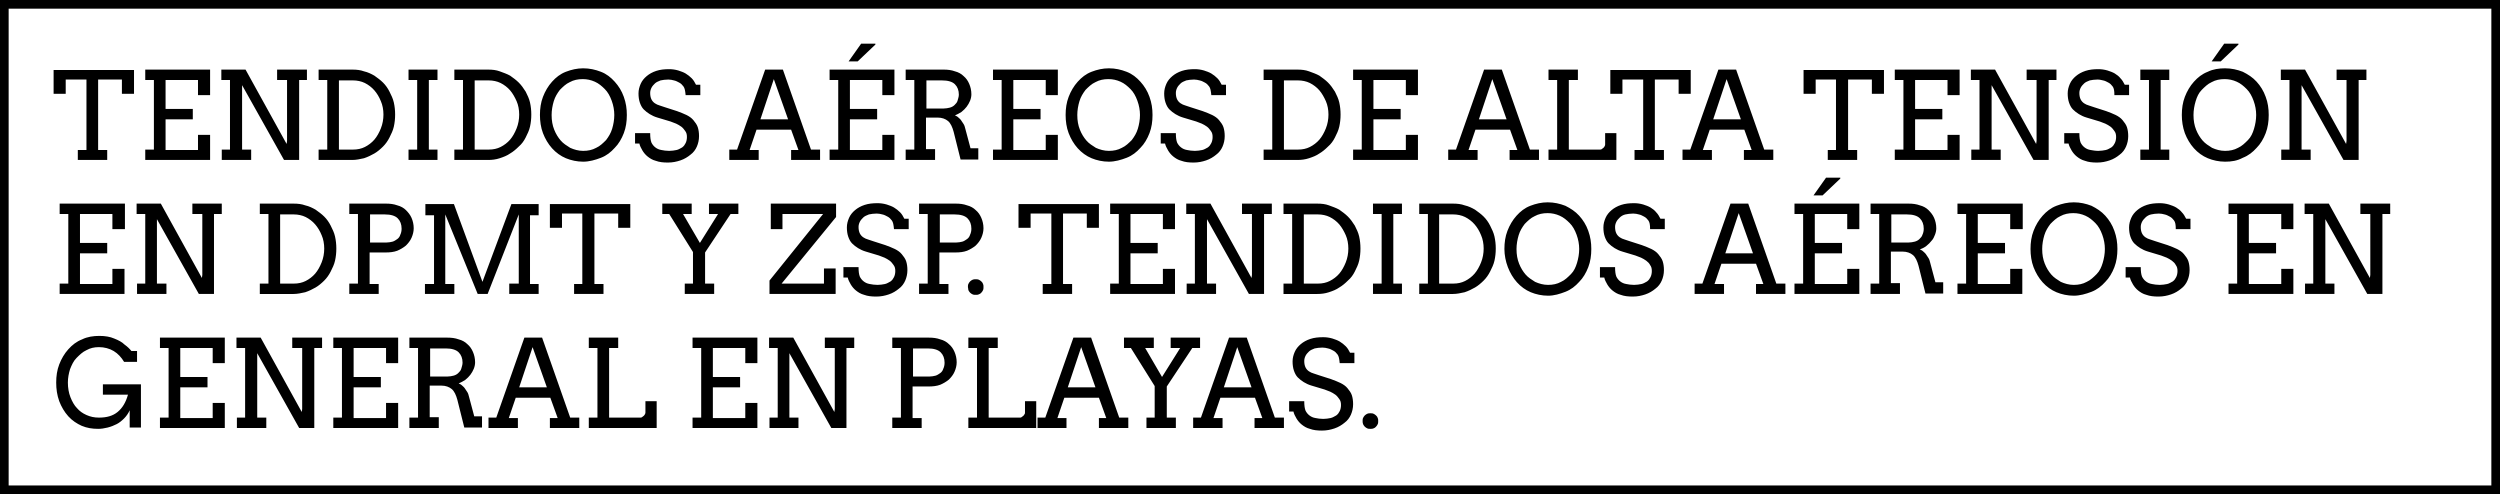
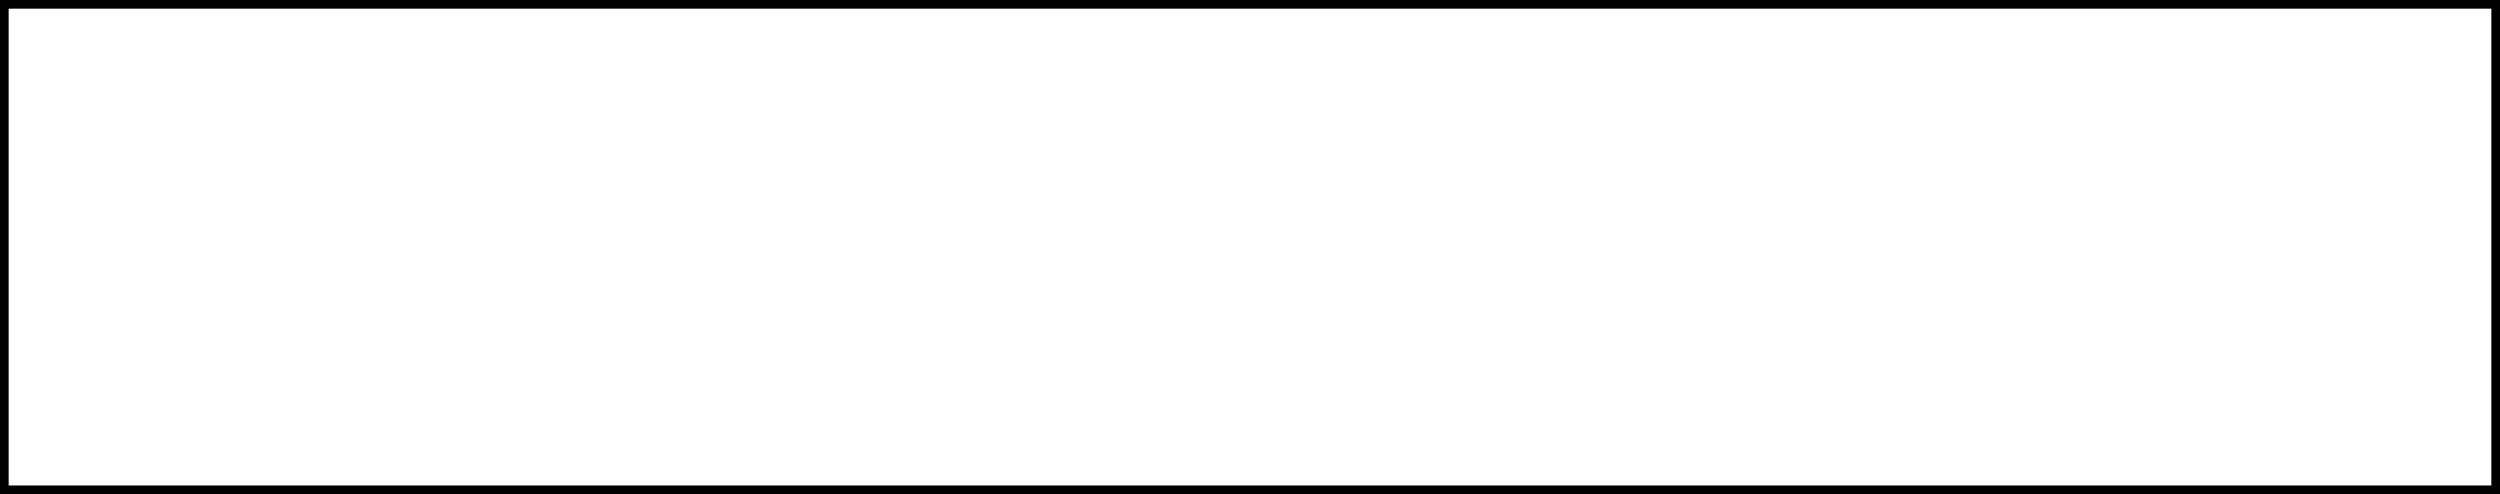
<svg xmlns="http://www.w3.org/2000/svg" viewBox="0 0 578.3 114.3" enable-background="new 0 0 578.3 114.3">
  <rect x="0" y="0" width="578.3" height="114.3" fill="#808080" stroke="none" />
  <style type="text/css">.st0{opacity:0.56;} .st1{opacity:0.5;fill:#F2EA79;} .st2{fill:#59B5D9;} .st3{opacity:0.5;fill:#59B5D9;} .st4{opacity:0.5;fill:#F2A057;} .st5{opacity:0.6;} .st6{enable-background:new ;} .st7{fill:#FFFFFF;stroke:#000000;stroke-width:0.5;stroke-miterlimit:10;} .st8{fill:none;stroke:#000000;stroke-width:0.5;stroke-miterlimit:10;} .st9{opacity:0.5;fill:#FFFFFF;stroke:#000000;stroke-width:0.5;stroke-miterlimit:10;} .st10{opacity:0.82;fill:#FFFFFF;} .st11{opacity:0.4;fill:#FFFFFF;stroke:#000000;stroke-width:0.5;stroke-linejoin:round;stroke-miterlimit:10;} .st12{fill-rule:evenodd;clip-rule:evenodd;fill:#FFFFFF;stroke:#000000;stroke-width:0.5;stroke-linejoin:round;stroke-miterlimit:10;} .st13{fill:#FFFFFF;stroke:#000000;stroke-width:0.5;stroke-linejoin:round;stroke-miterlimit:10;} .st14{fill:#F26363;} .st15{fill:none;stroke:#FFFFFF;stroke-width:3.913;stroke-miterlimit:3.864;} .st16{display:none;opacity:0.5;fill:#59B5D9;} .st17{fill:#77BF56;stroke:#000000;stroke-width:2;stroke-miterlimit:3.864;} .st18{fill:#C8C8C8;stroke:#000000;stroke-width:2;stroke-miterlimit:3.864;} .st19{fill:#59B5D9;stroke:#000000;stroke-width:2;stroke-miterlimit:3.864;} .st20{fill:#F2A057;stroke:#000000;stroke-width:2;stroke-miterlimit:3.864;} .st21{fill:#FFFFFF;stroke:#000000;stroke-width:2;stroke-miterlimit:3.864;} .st22{fill:none;stroke:#000000;stroke-width:2;stroke-miterlimit:3.864;} .st23{fill:#136F93;} .st24{fill:none;stroke:#FFFFFF;stroke-width:5.284;stroke-miterlimit:3.864;} .st25{fill:#B3B3B3;} .st26{fill:#FFFFFF;} .st27{opacity:0.43;fill:#FFFFFF;} .st28{opacity:0.61;} .st29{opacity:0.5;fill:#CCCCCC;} .st30{opacity:0.5;fill:#77BF56;} .st31{fill:#F2EA79;stroke:#000000;stroke-width:2;stroke-miterlimit:3.864;} .st32{fill:#CDE9F4;stroke:#000000;stroke-width:2;stroke-miterlimit:3.864;} .st33{fill:#D6ECCC;stroke:#000000;stroke-width:2;stroke-miterlimit:3.864;} .st34{fill:#FFFFFF;stroke:#000000;stroke-width:1.549;stroke-miterlimit:3.864;} .st35{fill:#77BF56;} .st36{fill:#C8C8C8;} .st37{fill:#F2A057;} .st38{fill:none;stroke:#999999;stroke-width:2;stroke-miterlimit:3.864;} .st39{fill:#999999;} .st40{fill:#FFFFFF;stroke:#999999;stroke-width:2;stroke-miterlimit:3.864;} .st41{fill:#FFFFFF;stroke:#000000;stroke-width:2;stroke-linecap:round;stroke-linejoin:round;stroke-miterlimit:3.864;} .st42{fill:#F26363;stroke:#FFFFFF;stroke-width:2;stroke-miterlimit:3.864;} .st43{opacity:0.38;clip-path:url(#SVGID_34_);} .st44{opacity:0.38;clip-path:url(#SVGID_38_);} .st45{opacity:0.38;clip-path:url(#SVGID_42_);} .st46{opacity:0.38;clip-path:url(#SVGID_46_);} .st47{fill-rule:evenodd;clip-rule:evenodd;fill:#9BD3E8;stroke:#FFFFFF;stroke-width:8;stroke-linecap:round;stroke-linejoin:round;stroke-miterlimit:3.864;} .st48{fill:#9BD3E8;stroke:#FFFFFF;stroke-width:8;stroke-linecap:round;stroke-linejoin:round;stroke-miterlimit:3.864;} .st49{fill:#E6E6E6;stroke:#FFFFFF;stroke-width:8;stroke-linecap:round;stroke-linejoin:round;stroke-miterlimit:3.864;} .st50{fill:none;stroke:#59B5D9;stroke-width:20;stroke-linecap:round;stroke-linejoin:round;stroke-miterlimit:3.864;} .st51{fill:none;stroke:#FFFFFF;stroke-width:10;stroke-miterlimit:3.864;} .st52{opacity:0.38;clip-path:url(#SVGID_50_);} .st53{fill:none;stroke:#136F93;stroke-width:20;stroke-linecap:round;stroke-linejoin:round;stroke-miterlimit:3.864;} .st54{opacity:0.38;clip-path:url(#SVGID_54_);} .st55{fill:none;stroke:#000000;stroke-width:5;stroke-miterlimit:3.864;} .st56{fill:#FFFFFF;stroke:#000000;stroke-width:4;stroke-miterlimit:3.864;} .st57{fill:none;stroke:#000000;stroke-width:4;stroke-miterlimit:3.864;} .st58{fill:none;stroke:#999999;stroke-width:5;stroke-miterlimit:3.864;} .st59{opacity:0.51;} .st60{fill:none;stroke:#F26363;stroke-width:5;stroke-miterlimit:3.864;} .st61{fill:none;stroke:#FFFFFF;stroke-width:4;stroke-miterlimit:3.864;} .st62{fill:#8BCBE4;} .st63{fill:#FCE0E0;} .st64{fill:none;stroke:#FFFFFF;stroke-width:12;stroke-miterlimit:10;} .st65{fill:none;stroke:#000000;stroke-width:3;stroke-miterlimit:3.864;} .st66{fill:none;stroke:#808080;stroke-miterlimit:3.864;} .st67{fill:#FFFFFF;stroke:#000000;stroke-width:2.116;stroke-miterlimit:3.864;} .st68{display:none;fill:#FFFFFF;stroke:#000000;stroke-width:2;stroke-miterlimit:3.864;} .st69{display:none;} .st70{display:inline;fill:#59B5D9;stroke:#000000;stroke-width:2;stroke-miterlimit:3.864;} .st71{fill:#FFFFFF;stroke:#000000;stroke-width:2.196;stroke-miterlimit:3.864;} .st72{fill:#FFFFFF;stroke:#000000;stroke-width:1.736;stroke-miterlimit:3.864;} .st73{display:inline;} .st74{fill:#F26363;stroke:#000000;stroke-width:1.413;stroke-miterlimit:3.864;} .st75{fill:#F2EA79;stroke:#000000;stroke-width:1.413;stroke-miterlimit:3.864;} .st76{fill:#77BF56;stroke:#000000;stroke-width:1.413;stroke-miterlimit:3.864;} .st77{fill:#999999;stroke:#000000;stroke-width:1.413;stroke-miterlimit:3.864;} .st78{fill:#FFFFFF;stroke:#000000;stroke-width:2.248;stroke-miterlimit:3.864;} .st79{fill:none;}</style>
  <g id="Capa_1">
    <path d="M1 1h576.3v112.3H1z" class="st21" />
-     <path d="M18.1 34.7H20V18.4h-4.8v3.3h-2.8v-5.5H31v5.5h-2.8v-3.3h-5.5v16.3h2.1V37H18v-2.3zM33.6 16.1h15V22h-2.8v-3.5h-7.5v6.7h6.3v2.4h-6.3v7.1h7.5v-3.5h2.8V37h-15v-2.4h2V18.5h-2v-2.4zM64.2 16.1H71v2.4h-1.8V37h-3.5L56 19.7v14.9h2.1V37h-6.8v-2.4h1.9V18.5h-2v-2.4h5.6l9.5 17.2.1-.7V18.5h-2.3v-2.4zM73.7 16.1h7.8c1 0 1.9.1 2.7.4.9.2 1.7.6 2.4 1 .7.5 1.4 1 2 1.6.6.6 1.1 1.3 1.5 2.1.4.8.8 1.6 1 2.5.2.9.3 1.8.3 2.8 0 1-.1 1.9-.3 2.8-.2.9-.6 1.7-1 2.5s-.9 1.5-1.5 2.1c-.6.6-1.3 1.2-2 1.6s-1.5.8-2.4 1.1c-.9.2-1.8.4-2.7.4h-7.8v-2.4h2V18.5h-2v-2.4zm4.7 2.4v16.1h3.3c1 0 1.9-.2 2.7-.6.8-.4 1.6-1 2.2-1.7.6-.7 1.1-1.6 1.5-2.6.4-1 .6-2.1.6-3.2s-.2-2.2-.6-3.1c-.4-1-.9-1.8-1.5-2.5s-1.4-1.3-2.2-1.7c-.8-.4-1.8-.6-2.7-.6h-3.3zM94.5 16.1h6.7v2.4h-2v16.1h2V37h-6.7v-2.4h2V18.5h-2v-2.4zM105.1 16.1h7.8c1 0 1.9.1 2.7.4s1.7.6 2.4 1c.7.5 1.4 1 2 1.6.6.6 1.1 1.3 1.6 2.1.4.8.8 1.6 1 2.5.2.9.3 1.8.3 2.8 0 1-.1 1.9-.3 2.8-.2.9-.6 1.7-1 2.5s-.9 1.5-1.6 2.1c-.6.6-1.3 1.2-2 1.6-.7.5-1.5.8-2.4 1.1s-1.8.4-2.7.4h-7.8v-2.4h2V18.5h-2v-2.4zm4.7 2.4v16.1h3.3c1 0 1.9-.2 2.7-.6.8-.4 1.6-1 2.2-1.7.6-.7 1.1-1.6 1.5-2.6.4-1 .6-2.1.6-3.2s-.2-2.2-.6-3.1-.9-1.8-1.5-2.5-1.4-1.3-2.2-1.7c-.8-.4-1.8-.6-2.7-.6h-3.3zM134.9 37.4c-1.4 0-2.8-.3-4-.8-1.2-.5-2.3-1.3-3.2-2.3-.9-1-1.6-2.2-2.1-3.5s-.7-2.8-.7-4.2c0-1.5.2-2.9.7-4.2s1.2-2.5 2.1-3.5 1.9-1.8 3.2-2.3 2.6-.8 4-.8c1.5 0 2.8.3 4.1.8s2.3 1.3 3.2 2.3 1.6 2.1 2.1 3.5.7 2.7.7 4.2-.2 2.9-.7 4.2c-.5 1.3-1.2 2.5-2.1 3.4-.9 1-1.9 1.8-3.2 2.3s-2.7.9-4.1.9zm0-2.5c1.1 0 2.1-.2 3-.7.9-.4 1.6-1.1 2.3-1.8.6-.8 1.1-1.6 1.4-2.6.3-1 .5-2.1.5-3.2s-.2-2.2-.6-3.3c-.4-1.1-.9-2-1.6-2.7s-1.4-1.3-2.3-1.7c-.9-.4-1.8-.6-2.8-.6-1.1 0-2.1.2-3 .7-.9.4-1.6 1.1-2.3 1.8-.6.8-1.1 1.6-1.4 2.6s-.5 2.1-.5 3.2c0 1.3.2 2.4.6 3.4.4 1 .9 1.8 1.5 2.5s1.4 1.2 2.2 1.7c.9.4 1.9.7 3 .7zM158.1 20c-.3-.4-.6-.7-1-.9-.4-.2-.7-.4-1.2-.5-.4-.1-.8-.2-1.3-.2-.7 0-1.3.1-1.8.2-.5.2-1 .4-1.3.7s-.6.6-.8 1-.3.8-.3 1.2c0 .6.1 1.1.3 1.5.2.4.5.7.8.9.3.2.7.4 1.1.5.4.1.8.3 1.2.4l2.8.9c.8.3 1.6.6 2.2.9.6.3 1.2.7 1.6 1.2.4.5.8 1 1 1.6.2.6.3 1.3.3 2.1 0 .9-.2 1.7-.5 2.4s-.8 1.4-1.5 1.9c-.6.5-1.4 1-2.3 1.3-.9.3-1.8.5-2.9.5-1.1 0-2-.1-2.8-.4-.8-.2-1.4-.6-1.9-1s-.9-.9-1.2-1.4c-.3-.5-.6-1.1-.7-1.6h-1v-2.4h3.5c0 1 .1 1.7.3 2.2.2.4.5.8.9 1.1.4.3.8.5 1.4.6.5.1 1.1.2 1.8.2.6 0 1.2-.1 1.7-.2s.9-.4 1.3-.6c.4-.3.6-.6.8-1 .2-.4.3-.9.3-1.4 0-.6-.1-1-.4-1.4s-.5-.7-.9-1c-.4-.3-.8-.5-1.2-.7-.4-.2-.9-.3-1.3-.5l-3-.9c-.7-.2-1.3-.5-1.8-.8s-1-.7-1.4-1.1c-.4-.4-.7-1-.9-1.6-.2-.6-.3-1.3-.3-2.1s.2-1.5.5-2.2c.3-.7.8-1.3 1.4-1.8s1.3-.9 2.2-1.2c.9-.3 1.9-.4 3-.4.7 0 1.4.1 2.1.3.6.2 1.2.4 1.7.7s1 .7 1.4 1.1c.4.4.7.9 1 1.5h1V22h-3.4c-.1-1-.2-1.6-.5-2zM183 34.7h1.7L183 30h-8l-1.6 4.7h2.1V37h-6.8v-2.4h1.8l6.5-18.5h4.1l6.5 18.5h2.1V37H183v-2.3zm-7.1-7.1h6.4l-3.3-9.3-3.1 9.3zM191.9 16.1h15V22h-2.8v-3.5h-7.5v6.7h6.3v2.4h-6.3v7.1h7.5v-3.5h2.8V37h-15v-2.4h2V18.5h-2v-2.4zm7.3-6h3.3v.2l-4.1 3.9h-2.1l2.9-4.1zM209.6 16.1h8.7c.9 0 1.8.1 2.6.4.8.2 1.5.6 2 1.1.6.5 1 1.1 1.3 1.8s.5 1.5.5 2.4c0 .5-.1 1-.3 1.5-.2.5-.5 1-.8 1.4s-.7.8-1.2 1.2c-.5.3-1 .6-1.5.8.2.1.5.2.7.4.2.2.5.4.7.7.2.3.4.6.6.9.2.3.3.7.4 1.1l1.2 4.5h1.8v2.6h-4.1l-1.6-6.4c-.3-1.1-.7-2-1.3-2.5-.6-.5-1.4-.8-2.4-.8h-2.7v7.3h2.1V37h-6.8v-2.4h2V18.5h-2v-2.4zm4.7 2.4v6.6h4c.5 0 1-.1 1.4-.2.4-.1.8-.3 1.1-.6.3-.3.6-.6.7-1s.3-.9.3-1.4c0-1-.3-1.8-.9-2.4-.6-.6-1.6-.9-3-.9h-3.6zM229.7 16.1h15V22h-2.8v-3.5h-7.5v6.7h6.3v2.4h-6.3v7.1h7.5v-3.5h2.8V37h-15v-2.4h2V18.5h-2v-2.4zM256.5 37.4c-1.4 0-2.8-.3-4-.8-1.2-.5-2.3-1.3-3.2-2.3-.9-1-1.6-2.2-2.1-3.5s-.7-2.8-.7-4.2c0-1.5.2-2.9.7-4.2s1.2-2.5 2.1-3.5 1.9-1.8 3.2-2.3 2.6-.8 4-.8c1.5 0 2.8.3 4.1.8s2.3 1.3 3.2 2.3 1.6 2.1 2.1 3.5.7 2.7.7 4.2-.2 2.9-.7 4.2c-.5 1.3-1.2 2.5-2.1 3.4-.9 1-1.9 1.8-3.2 2.3s-2.7.9-4.1.9zm0-2.5c1.1 0 2.1-.2 3-.7.9-.4 1.6-1.1 2.3-1.8.6-.8 1.1-1.6 1.4-2.6.3-1 .5-2.1.5-3.2s-.2-2.2-.6-3.3c-.4-1.1-.9-2-1.6-2.7s-1.4-1.3-2.3-1.7c-.9-.4-1.8-.6-2.8-.6-1.1 0-2.1.2-3 .7-.9.4-1.6 1.1-2.3 1.8-.6.8-1.1 1.6-1.4 2.6s-.5 2.1-.5 3.2c0 1.3.2 2.4.6 3.4.4 1 .9 1.8 1.5 2.5s1.4 1.2 2.2 1.7c.9.4 1.9.7 3 .7zM279.7 20c-.3-.4-.6-.7-1-.9-.4-.2-.7-.4-1.2-.5-.4-.1-.8-.2-1.3-.2-.7 0-1.3.1-1.8.2-.5.2-1 .4-1.3.7s-.6.6-.8 1-.3.8-.3 1.2c0 .6.1 1.1.3 1.5.2.4.5.7.8.9.3.2.7.4 1.1.5.4.1.8.3 1.2.4l2.8.9c.8.3 1.6.6 2.2.9.6.3 1.2.7 1.6 1.2.4.5.8 1 1 1.6.2.6.3 1.3.3 2.1 0 .9-.2 1.7-.5 2.4s-.8 1.4-1.5 1.9c-.6.5-1.4 1-2.3 1.3-.9.3-1.8.5-2.9.5-1.1 0-2-.1-2.8-.4-.8-.2-1.4-.6-1.9-1s-.9-.9-1.2-1.4c-.3-.5-.6-1.1-.7-1.6h-1v-2.4h3.5c0 1 .1 1.7.3 2.2.2.4.5.8.9 1.1.4.3.8.5 1.4.6.5.1 1.1.2 1.8.2.6 0 1.2-.1 1.7-.2s.9-.4 1.3-.6c.4-.3.6-.6.8-1 .2-.4.3-.9.3-1.4 0-.6-.1-1-.4-1.4s-.5-.7-.9-1c-.4-.3-.8-.5-1.2-.7-.4-.2-.9-.3-1.3-.5l-3-.9c-.7-.2-1.3-.5-1.8-.8s-1-.7-1.4-1.1c-.4-.4-.7-1-.9-1.6-.2-.6-.3-1.3-.3-2.1s.2-1.5.5-2.2c.3-.7.8-1.3 1.4-1.8s1.3-.9 2.2-1.2c.9-.3 1.9-.4 3-.4.7 0 1.4.1 2.1.3.6.2 1.2.4 1.7.7s1 .7 1.4 1.1c.4.4.7.9 1 1.5h1V22h-3.4c-.1-1-.2-1.6-.5-2zM292.3 16.1h7.8c1 0 1.9.1 2.7.4s1.7.6 2.4 1c.7.5 1.4 1 2 1.6.6.6 1.1 1.3 1.6 2.1.4.8.8 1.6 1 2.5.2.9.3 1.8.3 2.8 0 1-.1 1.9-.3 2.8-.2.9-.6 1.7-1 2.5s-.9 1.5-1.6 2.1c-.6.6-1.3 1.2-2 1.6-.7.5-1.5.8-2.4 1.1s-1.8.4-2.7.4h-7.8v-2.4h2V18.5h-2v-2.4zm4.7 2.4v16.1h3.3c1 0 1.9-.2 2.7-.6.8-.4 1.6-1 2.2-1.7.6-.7 1.1-1.6 1.5-2.6.4-1 .6-2.1.6-3.2s-.2-2.2-.6-3.1-.9-1.8-1.5-2.5-1.4-1.3-2.2-1.7c-.8-.4-1.8-.6-2.7-.6H297zM313 16.1h15V22h-2.8v-3.5h-7.5v6.7h6.3v2.4h-6.3v7.1h7.5v-3.5h2.8V37h-15v-2.4h2V18.5h-2v-2.4zM349.3 34.7h1.7l-1.7-4.7h-8l-1.6 4.7h2.1V37H335v-2.4h1.8l6.5-18.5h4.1l6.5 18.5h2.1V37h-6.8v-2.3zm-7.2-7.1h6.4l-3.3-9.3-3.1 9.3zM358.2 16.1h6.8v2.4h-2.1v16.1h7.2c.1 0 .3 0 .4-.1.1-.1.3-.2.4-.3.1-.1.2-.2.3-.4s.1-.3.1-.4v-2.6h2.6V37h-15.7v-2.4h2V18.5h-2v-2.4zM378.2 34.7h1.9V18.4h-4.8v3.3h-2.8v-5.5h18.6v5.5h-2.8v-3.3h-5.5v16.3h2.1V37h-6.8v-2.3zM403.5 34.7h1.7l-1.7-4.7h-8l-1.6 4.7h2.1V37h-6.8v-2.4h1.8l6.5-18.5h4.1l6.5 18.5h2.1V37h-6.8v-2.3zm-7.2-7.1h6.4l-3.3-9.3-3.1 9.3zM422.8 34.7h1.9V18.4H420v3.3h-2.8v-5.5h18.6v5.5H433v-3.3h-5.5v16.3h2.1V37h-6.8v-2.3zM438.3 16.1h15V22h-2.8v-3.5H443v6.7h6.3v2.4H443v7.1h7.5v-3.5h2.8V37h-15v-2.4h2V18.5h-2v-2.4zM468.9 16.1h6.8v2.4h-1.8V37h-3.5l-9.7-17.3v14.9h2.1V37H456v-2.4h1.9V18.5h-2v-2.4h5.6l9.5 17.2.1-.7V18.5h-2.3v-2.4zM488.7 20c-.3-.4-.6-.7-1-.9-.4-.2-.7-.4-1.2-.5s-.8-.2-1.3-.2c-.7 0-1.3.1-1.8.2-.5.2-1 .4-1.3.7-.3.3-.6.6-.8 1-.2.4-.3.8-.3 1.2 0 .6.1 1.1.3 1.5.2.4.5.7.8.9.3.2.7.4 1.1.5.4.1.8.3 1.2.4l2.8.9c.8.3 1.6.6 2.2.9.6.3 1.2.7 1.6 1.2.4.5.8 1 1 1.6.2.6.3 1.3.3 2.1 0 .9-.2 1.7-.5 2.4s-.8 1.4-1.5 1.9c-.6.5-1.4 1-2.3 1.3-.9.3-1.8.5-2.9.5-1.1 0-2-.1-2.8-.4-.8-.2-1.4-.6-1.9-1s-.9-.9-1.2-1.4-.6-1.1-.7-1.6h-1v-2.4h3.5c0 1 .1 1.7.3 2.2.2.4.5.8.9 1.1.4.3.8.5 1.4.6s1.1.2 1.8.2c.6 0 1.2-.1 1.7-.2s.9-.4 1.3-.6c.4-.3.6-.6.8-1 .2-.4.3-.9.3-1.4 0-.6-.1-1-.4-1.4s-.5-.7-.9-1c-.4-.3-.8-.5-1.2-.7-.4-.2-.9-.3-1.3-.5l-3-.9c-.7-.2-1.3-.5-1.8-.8s-1-.7-1.4-1.1c-.4-.4-.7-1-.9-1.6-.2-.6-.3-1.3-.3-2.1s.2-1.5.5-2.2c.3-.7.8-1.3 1.4-1.8.6-.5 1.3-.9 2.2-1.2.9-.3 1.9-.4 3-.4.7 0 1.4.1 2.1.3.6.2 1.2.4 1.7.7s1 .7 1.3 1.1c.4.4.7.9 1 1.5h1V22h-3.4c0-1-.1-1.6-.4-2zM495.1 16.1h6.7v2.4h-2v16.1h2V37h-6.7v-2.4h2V18.5h-2v-2.4zM514.7 37.4c-1.4 0-2.8-.3-4-.8s-2.3-1.3-3.2-2.3-1.6-2.2-2.1-3.5c-.5-1.4-.7-2.8-.7-4.2 0-1.5.2-2.9.7-4.2.5-1.3 1.2-2.5 2.1-3.5.9-1 1.9-1.8 3.2-2.3 1.2-.6 2.6-.8 4-.8 1.5 0 2.8.3 4.1.8 1.2.6 2.3 1.3 3.2 2.3.9 1 1.6 2.1 2.1 3.5.5 1.3.7 2.7.7 4.2s-.2 2.9-.7 4.2c-.5 1.3-1.2 2.5-2.1 3.4-.9 1-1.9 1.8-3.2 2.3-1.3.7-2.6.9-4.1.9zm0-2.5c1.1 0 2.1-.2 3-.7.9-.4 1.6-1.1 2.3-1.8s1.1-1.6 1.4-2.6c.3-1 .5-2.1.5-3.2s-.2-2.2-.6-3.3c-.4-1.1-.9-2-1.6-2.7s-1.4-1.3-2.3-1.7c-.9-.4-1.8-.6-2.8-.6-1.1 0-2.1.2-3 .7-.9.4-1.6 1.1-2.3 1.8s-1.1 1.6-1.4 2.6-.5 2.1-.5 3.2c0 1.3.2 2.4.6 3.4s.9 1.8 1.5 2.5 1.4 1.2 2.2 1.7c.9.4 1.9.7 3 .7zm-.2-24.8h3.3v.2l-4.1 3.9h-2.1l2.9-4.1zM540.6 16.1h6.8v2.4h-1.8V37h-3.5l-9.7-17.3v14.9h2.1V37h-6.8v-2.4h1.9V18.5h-2v-2.4h5.6l9.5 17.2.1-.7V18.5h-2.3v-2.4zM13.9 47.1h15V53H26v-3.5h-7.5v6.7h6.3v2.4h-6.3v7.1H26v-3.5h2.8V68h-15v-2.4h2V49.5h-2v-2.4zM44.5 47.1h6.8v2.4h-1.8V68H46l-9.7-17.3v14.9h2.2V68h-6.8v-2.4h1.9V49.5h-2v-2.4h5.6l9.5 17.2.1-.7V49.5h-2.3v-2.4zM60.1 47.1h7.8c1 0 1.9.1 2.7.4.9.2 1.7.6 2.4 1 .7.5 1.4 1 2 1.6.6.6 1.1 1.3 1.5 2.1.4.8.8 1.6 1 2.5.2.9.3 1.8.3 2.8 0 1-.1 1.9-.3 2.8-.2.9-.6 1.7-1 2.5s-.9 1.5-1.5 2.1c-.6.6-1.3 1.2-2 1.6s-1.5.8-2.4 1.1c-.9.2-1.8.4-2.7.4h-7.8v-2.4h2V49.5h-2v-2.4zm4.7 2.4v16.1H68c1 0 1.9-.2 2.7-.6.8-.4 1.6-1 2.2-1.7.6-.7 1.1-1.6 1.5-2.6.4-1 .6-2.1.6-3.2s-.2-2.2-.6-3.1c-.4-1-.9-1.8-1.5-2.5s-1.4-1.3-2.2-1.7c-.8-.4-1.8-.6-2.7-.6h-3.2zM80.9 47.1h8.4c.9 0 1.8.1 2.6.4.8.2 1.5.6 2 1.1s1 1.1 1.3 1.8c.3.7.5 1.5.5 2.4 0 .8-.2 1.5-.5 2.2-.3.7-.8 1.3-1.3 1.8-.6.5-1.3.9-2 1.2-.8.3-1.7.4-2.7.4h-3.7v7.3h2.1V68h-6.8v-2.4h2V49.5h-2v-2.4zm4.7 2.4v6.6h3.8c.5 0 1-.1 1.4-.2s.8-.4 1.1-.6.6-.6.7-1c.2-.4.3-.9.3-1.4 0-1-.3-1.8-.9-2.4-.6-.6-1.6-.9-3-.9h-3.4zM98.4 65.7h2V49.8h-2v-2.6h6.6l6.6 18 6.7-18h6.3v2.6h-2v15.9h2V68h-6.8v-2.4h2.2v-16L112.8 68h-2.3L103 49.6v16.1h2.1V68h-6.8v-2.3zM132.8 65.7h1.9V49.4H130v3.3h-2.8v-5.5h18.6v5.5H143v-3.3h-5.5v16.3h2.1V68h-6.8v-2.3zM153.2 47.1h6.8v2.4h-2l3.9 6.7 4.2-6.7H164v-2.4h6.8v2.4H169l-5.9 8.9v7.2h2.1V68h-6.8v-2.4h1.9v-7.3l-5.5-8.8h-1.6v-2.4zM193.4 50.2l-12.6 15.4h9.8v-3.5h2.7V68H178v-3.1l12.4-15.4H181V53h-2.7v-5.9h15.1v3.1zM206.3 51c-.3-.4-.6-.7-1-.9-.4-.2-.7-.4-1.2-.5-.4-.1-.8-.2-1.3-.2-.7 0-1.3.1-1.8.2-.5.2-1 .4-1.3.7s-.6.6-.8 1-.3.8-.3 1.2c0 .6.1 1.1.3 1.5.2.4.5.7.8.9.3.2.7.4 1.1.5.4.1.8.3 1.2.4l2.8.9c.8.3 1.6.6 2.2.9.6.3 1.2.7 1.6 1.2.4.5.8 1 1 1.6.2.6.3 1.3.3 2.1 0 .9-.2 1.7-.5 2.4s-.8 1.4-1.5 1.9c-.6.5-1.4 1-2.3 1.3-.9.3-1.8.5-2.9.5-1.1 0-2-.1-2.8-.4-.8-.2-1.4-.6-1.9-1s-.9-.9-1.2-1.4c-.3-.5-.6-1.1-.7-1.6h-1v-2.4h3.5c0 1 .1 1.7.3 2.2.2.4.5.8.9 1.1.4.3.8.5 1.4.6.5.1 1.1.2 1.8.2.6 0 1.2-.1 1.7-.2s.9-.4 1.3-.6c.4-.3.6-.6.8-1 .2-.4.3-.9.3-1.4 0-.6-.1-1-.4-1.4s-.5-.7-.9-1c-.4-.3-.8-.5-1.2-.7-.4-.2-.9-.3-1.3-.5l-3-.9c-.7-.2-1.3-.5-1.8-.8s-1-.7-1.4-1.1c-.4-.4-.7-1-.9-1.6-.2-.6-.3-1.3-.3-2.1s.2-1.5.5-2.2c.3-.7.8-1.3 1.4-1.8s1.3-.9 2.2-1.2 1.9-.4 3-.4c.7 0 1.4.1 2.1.3.6.2 1.2.4 1.7.7s1 .7 1.4 1.1c.4.4.7.9 1 1.5h1V53h-3.4c-.1-1-.2-1.6-.5-2zM212.7 47.1h8.4c.9 0 1.8.1 2.6.4.8.2 1.5.6 2 1.1.6.5 1 1.1 1.3 1.8.3.7.5 1.5.5 2.4 0 .8-.2 1.5-.5 2.2-.3.7-.8 1.3-1.3 1.8-.6.5-1.3.9-2 1.2-.8.3-1.7.4-2.7.4h-3.7v7.3h2.1V68h-6.8v-2.4h2V49.5h-2v-2.4zm4.7 2.4v6.6h3.8c.5 0 1-.1 1.4-.2s.8-.4 1.1-.6.6-.6.7-1c.2-.4.3-.9.3-1.4 0-1-.3-1.8-.9-2.4-.6-.6-1.6-.9-3-.9h-3.4zM223.9 66.4c0-.2 0-.5.1-.7.1-.2.2-.4.4-.6.2-.2.4-.3.6-.4.2-.1.4-.1.7-.1.2 0 .5 0 .7.1.2.1.4.2.6.4.2.2.3.3.4.6.1.2.1.4.1.7 0 .2 0 .5-.1.7-.1.2-.2.4-.4.6-.2.2-.3.3-.6.4-.2.1-.4.1-.7.1-.2 0-.5 0-.7-.1-.2-.1-.4-.2-.6-.4s-.3-.4-.4-.6c0-.3-.1-.5-.1-.7zM241.3 65.7h1.9V49.4h-4.8v3.3h-2.8v-5.5h18.6v5.5h-2.8v-3.3h-5.5v16.3h2.1V68h-6.8v-2.3zM256.8 47.1h15V53H269v-3.5h-7.5v6.7h6.3v2.4h-6.3v7.1h7.5v-3.5h2.8V68h-15v-2.4h2V49.5h-2v-2.4zM287.4 47.1h6.8v2.4h-1.8V68h-3.5l-9.7-17.3v14.9h2.1V68h-6.8v-2.4h1.9V49.5h-2v-2.4h5.6l9.5 17.2.1-.7V49.5h-2.3v-2.4zM296.9 47.1h7.8c1 0 1.9.1 2.7.4s1.7.6 2.4 1c.7.5 1.4 1 2 1.6.6.6 1.1 1.3 1.6 2.1.4.8.8 1.6 1 2.5.2.9.3 1.8.3 2.8 0 1-.1 1.9-.3 2.8-.2.9-.6 1.7-1 2.5s-.9 1.5-1.6 2.1c-.6.6-1.3 1.2-2 1.6-.7.5-1.5.8-2.4 1.1s-1.8.4-2.7.4h-7.8v-2.4h2V49.5h-2v-2.4zm4.7 2.4v16.1h3.3c1 0 1.9-.2 2.7-.6.8-.4 1.6-1 2.2-1.7.6-.7 1.1-1.6 1.5-2.6.4-1 .6-2.1.6-3.2s-.2-2.2-.6-3.1-.9-1.8-1.5-2.5-1.4-1.3-2.2-1.7c-.8-.4-1.8-.6-2.7-.6h-3.3zM317.6 47.1h6.7v2.4h-2v16.1h2V68h-6.7v-2.4h2V49.5h-2v-2.4zM328.3 47.1h7.8c1 0 1.9.1 2.7.4.9.2 1.7.6 2.4 1 .7.5 1.4 1 2 1.6.6.6 1.1 1.3 1.5 2.1.4.8.8 1.6 1 2.5.2.9.3 1.8.3 2.8 0 1-.1 1.9-.3 2.8-.2.9-.6 1.7-1 2.5s-.9 1.5-1.5 2.1c-.6.6-1.3 1.2-2 1.6s-1.5.8-2.4 1.1c-.9.2-1.8.4-2.7.4h-7.8v-2.4h2V49.5h-2v-2.4zm4.6 2.4v16.1h3.3c1 0 1.9-.2 2.7-.6.8-.4 1.6-1 2.2-1.7.6-.7 1.1-1.6 1.5-2.6.4-1 .6-2.1.6-3.2s-.2-2.2-.6-3.1c-.4-1-.9-1.8-1.5-2.5s-1.4-1.3-2.2-1.7c-.8-.4-1.8-.6-2.7-.6h-3.3zM358.1 68.4c-1.4 0-2.8-.3-4-.8-1.2-.5-2.3-1.3-3.2-2.3-.9-1-1.6-2.2-2.1-3.5s-.8-2.8-.8-4.2c0-1.5.2-2.9.7-4.2s1.2-2.5 2.1-3.5 1.9-1.8 3.2-2.3 2.6-.8 4-.8c1.5 0 2.8.3 4.1.8 1.2.6 2.3 1.3 3.2 2.3s1.6 2.1 2.1 3.5.7 2.7.7 4.2-.2 2.9-.7 4.2c-.5 1.3-1.2 2.5-2.1 3.4-.9 1-1.9 1.8-3.2 2.3s-2.6.9-4 .9zm0-2.5c1.1 0 2.1-.2 3-.7.9-.4 1.6-1.1 2.3-1.8s1.1-1.6 1.4-2.6c.3-1 .5-2.1.5-3.2s-.2-2.2-.6-3.3c-.4-1.1-.9-2-1.6-2.7s-1.4-1.3-2.3-1.7c-.9-.4-1.8-.6-2.8-.6-1.1 0-2.1.2-3 .7-.9.4-1.6 1.1-2.3 1.8-.6.8-1.1 1.6-1.4 2.6s-.5 2.1-.5 3.2c0 1.3.2 2.4.6 3.4.4 1 .9 1.8 1.5 2.5s1.4 1.2 2.2 1.7c.9.4 1.9.7 3 .7zM381.3 51c-.3-.4-.6-.7-1-.9-.4-.2-.7-.4-1.2-.5-.4-.1-.8-.2-1.3-.2-.7 0-1.3.1-1.8.2s-1 .4-1.3.7-.6.6-.8 1c-.2.4-.3.8-.3 1.2 0 .6.1 1.1.3 1.5.2.4.5.7.8.9s.7.4 1.1.5c.4.1.8.3 1.2.4l2.8.9c.8.3 1.6.6 2.2.9s1.2.7 1.6 1.2c.4.5.8 1 1 1.6.2.6.3 1.3.3 2.1 0 .9-.2 1.7-.5 2.4s-.8 1.4-1.5 1.9c-.6.5-1.4 1-2.3 1.3-.9.3-1.8.5-2.9.5-1.1 0-2-.1-2.8-.4-.8-.2-1.4-.6-1.9-1s-.9-.9-1.2-1.4-.6-1.1-.7-1.6h-1v-2.4h3.5c0 1 .1 1.7.3 2.2.2.4.5.8.9 1.1.4.3.8.5 1.4.6.5.1 1.1.2 1.8.2.6 0 1.2-.1 1.7-.2s.9-.4 1.3-.6c.4-.3.6-.6.8-1 .2-.4.3-.9.3-1.4 0-.6-.1-1-.4-1.4-.2-.4-.5-.7-.9-1-.4-.3-.8-.5-1.2-.7s-.9-.3-1.3-.5l-3-.9c-.7-.2-1.3-.5-1.8-.8-.5-.3-1-.7-1.4-1.1-.4-.4-.7-1-.9-1.6s-.3-1.3-.3-2.1.2-1.5.5-2.2c.3-.7.8-1.3 1.4-1.8.6-.5 1.3-.9 2.2-1.2s1.9-.4 3-.4c.7 0 1.4.1 2.1.3.6.2 1.2.4 1.7.7s1 .7 1.3 1.1c.4.4.7.9 1 1.5h1V53h-3.4c0-1-.1-1.6-.4-2zM406.2 65.7h1.7l-1.7-4.7h-8l-1.6 4.7h2.2V68H392v-2.4h1.8l6.5-18.5h4.1l6.5 18.5h2.1V68h-6.8v-2.3zm-7.1-7.1h6.4l-3.3-9.3-3.1 9.3zM415.1 47.1h15V53h-2.8v-3.5h-7.5v6.7h6.3v2.4h-6.3v7.1h7.5v-3.5h2.8V68h-15v-2.4h2V49.5h-2v-2.4zm7.3-6h3.3v.2l-4.1 3.9h-2.1l2.9-4.1zM432.8 47.1h8.7c.9 0 1.8.1 2.6.4.8.2 1.5.6 2 1.1s1 1.1 1.3 1.8c.3.7.5 1.5.5 2.4 0 .5-.1 1-.3 1.5-.2.5-.4 1-.8 1.4-.3.4-.7.8-1.2 1.2s-1 .6-1.5.8c.2.1.5.2.7.4.2.2.5.4.7.7s.4.6.6.9c.2.3.3.7.4 1.1l1.2 4.5h1.8v2.6h-4.1l-1.6-6.4c-.3-1.1-.7-2-1.3-2.5-.6-.5-1.4-.8-2.4-.8h-2.7v7.3h2.1V68h-6.8v-2.4h2V49.5h-2v-2.4zm4.7 2.4v6.6h4c.5 0 1-.1 1.4-.2.4-.1.8-.3 1.1-.6.3-.3.6-.6.7-1 .2-.4.3-.9.3-1.4 0-1-.3-1.8-.9-2.4-.6-.6-1.6-.9-3-.9h-3.6zM452.9 47.1h15V53H465v-3.5h-7.5v6.7h6.3v2.4h-6.3v7.1h7.5v-3.5h2.8V68h-15v-2.4h2V49.5h-2v-2.4zM479.7 68.4c-1.4 0-2.8-.3-4-.8-1.2-.5-2.3-1.3-3.2-2.3-.9-1-1.6-2.2-2.1-3.5s-.7-2.8-.7-4.2c0-1.5.2-2.9.7-4.2s1.2-2.5 2.1-3.5 1.9-1.8 3.2-2.3 2.6-.8 4-.8c1.5 0 2.8.3 4.1.8 1.2.6 2.3 1.3 3.2 2.3s1.6 2.1 2.1 3.5.7 2.7.7 4.2-.2 2.9-.7 4.2c-.5 1.3-1.2 2.5-2.1 3.4-.9 1-1.9 1.8-3.2 2.3s-2.7.9-4.1.9zm0-2.5c1.1 0 2.1-.2 3-.7.9-.4 1.6-1.1 2.3-1.8s1.1-1.6 1.4-2.6c.3-1 .5-2.1.5-3.2s-.2-2.2-.6-3.3c-.4-1.1-.9-2-1.6-2.7s-1.4-1.3-2.3-1.7c-.9-.4-1.8-.6-2.8-.6-1.1 0-2.1.2-3 .7-.9.4-1.6 1.1-2.3 1.8-.6.8-1.1 1.6-1.4 2.6s-.5 2.1-.5 3.2c0 1.3.2 2.4.6 3.4.4 1 .9 1.8 1.5 2.5s1.4 1.2 2.2 1.7c.9.4 1.9.7 3 .7zM502.9 51c-.3-.4-.6-.7-1-.9-.4-.2-.7-.4-1.2-.5-.4-.1-.8-.2-1.3-.2-.7 0-1.3.1-1.8.2s-1 .4-1.3.7-.6.6-.8 1c-.2.4-.3.8-.3 1.2 0 .6.1 1.1.3 1.5.2.4.5.7.8.9s.7.4 1.1.5c.4.1.8.3 1.2.4l2.8.9c.8.3 1.6.6 2.2.9s1.2.7 1.6 1.2c.4.5.8 1 1 1.6.2.6.3 1.3.3 2.1 0 .9-.2 1.7-.5 2.4s-.8 1.4-1.5 1.9c-.6.5-1.4 1-2.3 1.3-.9.3-1.8.5-2.9.5-1.1 0-2-.1-2.8-.4-.8-.2-1.4-.6-1.9-1s-.9-.9-1.2-1.4-.6-1.1-.7-1.6h-1v-2.4h3.5c0 1 .1 1.7.3 2.2.2.4.5.8.9 1.1.4.3.8.5 1.4.6.5.1 1.1.2 1.8.2.6 0 1.2-.1 1.7-.2s.9-.4 1.3-.6c.4-.3.6-.6.8-1 .2-.4.3-.9.3-1.4 0-.6-.1-1-.4-1.4-.2-.4-.5-.7-.9-1-.4-.3-.8-.5-1.2-.7s-.9-.3-1.3-.5l-3-.9c-.7-.2-1.3-.5-1.8-.8-.5-.3-1-.7-1.4-1.1-.4-.4-.7-1-.9-1.6s-.3-1.3-.3-2.1.2-1.5.5-2.2c.3-.7.8-1.3 1.4-1.8.6-.5 1.3-.9 2.2-1.2s1.9-.4 3-.4c.7 0 1.4.1 2.1.3.6.2 1.2.4 1.7.7s1 .7 1.3 1.1c.4.4.7.9 1 1.5h1V53h-3.4c0-1-.1-1.6-.4-2zM515.5 47.1h15V53h-2.8v-3.5h-7.5v6.7h6.3v2.4h-6.3v7.1h7.5v-3.5h2.8V68h-15v-2.4h2V49.5h-2v-2.4zM546.1 47.1h6.8v2.4h-1.8V68h-3.5l-9.7-17.3v14.9h2.1V68h-6.8v-2.4h1.9V49.5h-2v-2.4h5.6l9.5 17.2.1-.7V49.5H546v-2.4zM30 99.1v-4.2c-.3.7-.8 1.4-1.3 1.9s-1.1 1-1.7 1.3c-.6.3-1.3.6-2.1.8s-1.5.3-2.2.3c-1.4 0-2.6-.2-3.8-.7-1.1-.5-2.2-1.2-3.1-2.2s-1.6-2.2-2.1-3.5c-.5-1.4-.7-2.8-.7-4.3s.2-2.9.7-4.2c.5-1.3 1.2-2.5 2.1-3.5.9-1 1.9-1.8 3.2-2.3 1.2-.6 2.6-.8 4-.8 1.3 0 2.5.2 3.4.6 1 .4 1.8.8 2.4 1.4.7.5 1.2 1 1.6 1.5h1.3v2.5h-3c-.6-1-1.4-1.9-2.4-2.5-1-.6-2.2-.9-3.4-.9-1.1 0-2 .2-2.9.7-.9.4-1.6 1.1-2.3 1.8s-1.1 1.6-1.5 2.6c-.3 1-.5 2-.5 3.1 0 1.2.2 2.4.6 3.4s.9 1.9 1.5 2.5c.6.7 1.3 1.2 2.2 1.6.9.4 1.8.6 2.9.6 1.8 0 3.2-.4 4.3-1.3 1.1-.9 1.9-2.2 2.4-4h-5.8v-2.4h8.8v10H30zM37 78.1h15V84h-2.8v-3.5h-7.5v6.7H48v2.4h-6.3v7.1h7.5v-3.5H52V99H37v-2.4h2V80.5h-2v-2.4zM67.7 78.1h6.8v2.4h-1.8V99h-3.5l-9.7-17.3v14.9h2.1V99h-6.8v-2.4h1.9V80.5h-2v-2.4h5.6l9.5 17.2.1-.7V80.5h-2.3v-2.4zM77.1 78.1h15V84h-2.8v-3.5h-7.5v6.7h6.3v2.4h-6.3v7.1h7.5v-3.5h2.8V99h-15v-2.4h2V80.5h-2v-2.4zM94.8 78.1h8.7c.9 0 1.8.1 2.6.4.8.2 1.5.6 2 1.1.6.5 1 1.1 1.3 1.8s.5 1.5.5 2.4c0 .5-.1 1-.3 1.5-.2.5-.5 1-.8 1.4s-.7.8-1.2 1.2c-.5.3-1 .6-1.5.8.2.1.5.2.7.4.2.2.5.4.7.7.2.3.4.6.6.9.2.3.3.7.4 1.1l1.2 4.5h1.8v2.6h-4.1l-1.6-6.4c-.3-1.1-.7-2-1.3-2.5-.6-.5-1.4-.8-2.4-.8h-2.7v7.3h2.1V99h-6.8v-2.4h2V80.5h-2v-2.4zm4.7 2.4v6.6h4c.5 0 1-.1 1.4-.2.4-.1.8-.3 1.1-.6.3-.3.6-.6.7-1s.3-.9.3-1.4c0-1-.3-1.8-.9-2.4-.6-.6-1.6-.9-3-.9h-3.6zM127.3 96.7h1.7l-1.7-4.7h-8l-1.6 4.7h2.1V99H113v-2.4h1.8l6.5-18.5h4.1l6.5 18.5h2.1V99h-6.8v-2.3zm-7.2-7.1h6.4l-3.3-9.3-3.1 9.3zM136.2 78.1h6.8v2.4h-2.1v16.1h7.2c.1 0 .3 0 .4-.1.1-.1.3-.2.4-.3.1-.1.2-.2.3-.4s.1-.3.1-.4v-2.6h2.6V99h-15.7v-2.4h2V80.5h-2v-2.4zM160.2 78.1h15V84h-2.8v-3.5h-7.5v6.7h6.3v2.4h-6.3v7.1h7.5v-3.5h2.8V99h-15v-2.4h2V80.5h-2v-2.4zM190.8 78.1h6.8v2.4h-1.8V99h-3.5l-9.7-17.3v14.9h2.1V99H178v-2.4h1.9V80.5h-2v-2.4h5.6l9.5 17.2.1-.7V80.5h-2.3v-2.4zM206.5 78.1h8.4c.9 0 1.8.1 2.6.4.8.2 1.5.6 2 1.1.6.5 1 1.1 1.3 1.8.3.7.5 1.5.5 2.4 0 .8-.2 1.5-.5 2.2-.3.7-.8 1.3-1.3 1.8-.6.5-1.3.9-2 1.2-.8.3-1.7.4-2.7.4h-3.7v7.3h2.1V99h-6.8v-2.4h2V80.5h-2v-2.4zm4.7 2.4v6.6h3.8c.5 0 1-.1 1.4-.2s.8-.4 1.1-.6.6-.6.7-1c.2-.4.3-.9.3-1.4 0-1-.3-1.8-.9-2.4-.6-.6-1.6-.9-3-.9h-3.4zM224 78.1h6.8v2.4h-2.1v16.1h7.2c.1 0 .3 0 .4-.1s.3-.2.4-.3c.1-.1.2-.2.3-.4.1-.1.1-.3.1-.4v-2.6h2.6V99H224v-2.4h2V80.5h-2v-2.4zM254.2 96.7h1.7l-1.7-4.7h-8l-1.6 4.7h2.1V99H240v-2.4h1.8l6.5-18.5h4.1l6.5 18.5h2.1V99h-6.8v-2.3zm-7.2-7.1h6.4l-3.3-9.3-3.1 9.3zM260.1 78.1h6.8v2.4h-2l3.9 6.7 4.2-6.7h-2.2v-2.4h6.8v2.4h-1.8l-5.9 8.9v7.2h2.1V99h-6.8v-2.4h1.9v-7.3l-5.5-8.8H260v-2.4zM290.3 96.7h1.7l-1.7-4.7h-8l-1.6 4.7h2.1V99H276v-2.4h1.8l6.5-18.5h4.1l6.5 18.5h2.1V99h-6.8v-2.3zm-7.2-7.1h6.4l-3.3-9.3-3.1 9.3zM309.4 82c-.3-.4-.6-.7-1-.9-.4-.2-.7-.4-1.2-.5-.4-.1-.8-.2-1.3-.2-.7 0-1.3.1-1.8.2-.5.2-1 .4-1.3.7s-.6.6-.8 1-.3.8-.3 1.2c0 .6.1 1.1.3 1.5.2.4.5.7.8.9.3.2.7.4 1.1.5.4.1.8.3 1.2.4l2.8.9c.8.3 1.6.6 2.2.9.6.3 1.2.7 1.6 1.2.4.5.8 1 1 1.6.2.6.3 1.3.3 2.1 0 .9-.2 1.7-.5 2.4s-.8 1.4-1.5 1.9c-.6.5-1.4 1-2.3 1.3-.9.3-1.8.5-2.9.5-1.1 0-2-.1-2.8-.4-.8-.2-1.4-.6-1.9-1s-.9-.9-1.2-1.4c-.3-.5-.6-1.1-.7-1.6h-1v-2.4h3.5c0 1 .1 1.7.3 2.2.2.4.5.8.9 1.1.4.3.8.5 1.4.6.5.1 1.1.2 1.8.2.6 0 1.2-.1 1.7-.2s.9-.4 1.3-.6c.4-.3.6-.6.8-1 .2-.4.3-.9.3-1.4 0-.6-.1-1-.4-1.4s-.5-.7-.9-1c-.4-.3-.8-.5-1.2-.7-.4-.2-.9-.3-1.3-.5l-3-.9c-.7-.2-1.3-.5-1.8-.8s-1-.7-1.4-1.1c-.4-.4-.7-1-.9-1.6-.2-.6-.3-1.3-.3-2.1s.2-1.5.5-2.2c.3-.7.8-1.3 1.4-1.8s1.3-.9 2.2-1.2 1.9-.4 3-.4c.7 0 1.4.1 2.1.3.6.2 1.2.4 1.7.7s1 .7 1.4 1.1c.4.4.7.9 1 1.5h1V84h-3.4c-.1-1-.2-1.6-.5-2zM315.2 97.4c0-.2 0-.5.1-.7.1-.2.2-.4.4-.6.2-.2.4-.3.6-.4.2-.1.4-.1.7-.1.2 0 .5 0 .7.1.2.1.4.2.6.4.2.2.3.3.4.6.1.2.1.4.1.7 0 .2 0 .5-.1.7-.1.2-.2.4-.4.6-.2.2-.3.3-.6.4-.2.1-.4.1-.7.1-.2 0-.5 0-.7-.1-.2-.1-.4-.2-.6-.4s-.3-.4-.4-.6c-.1-.3-.1-.5-.1-.7z" />
  </g>
</svg>